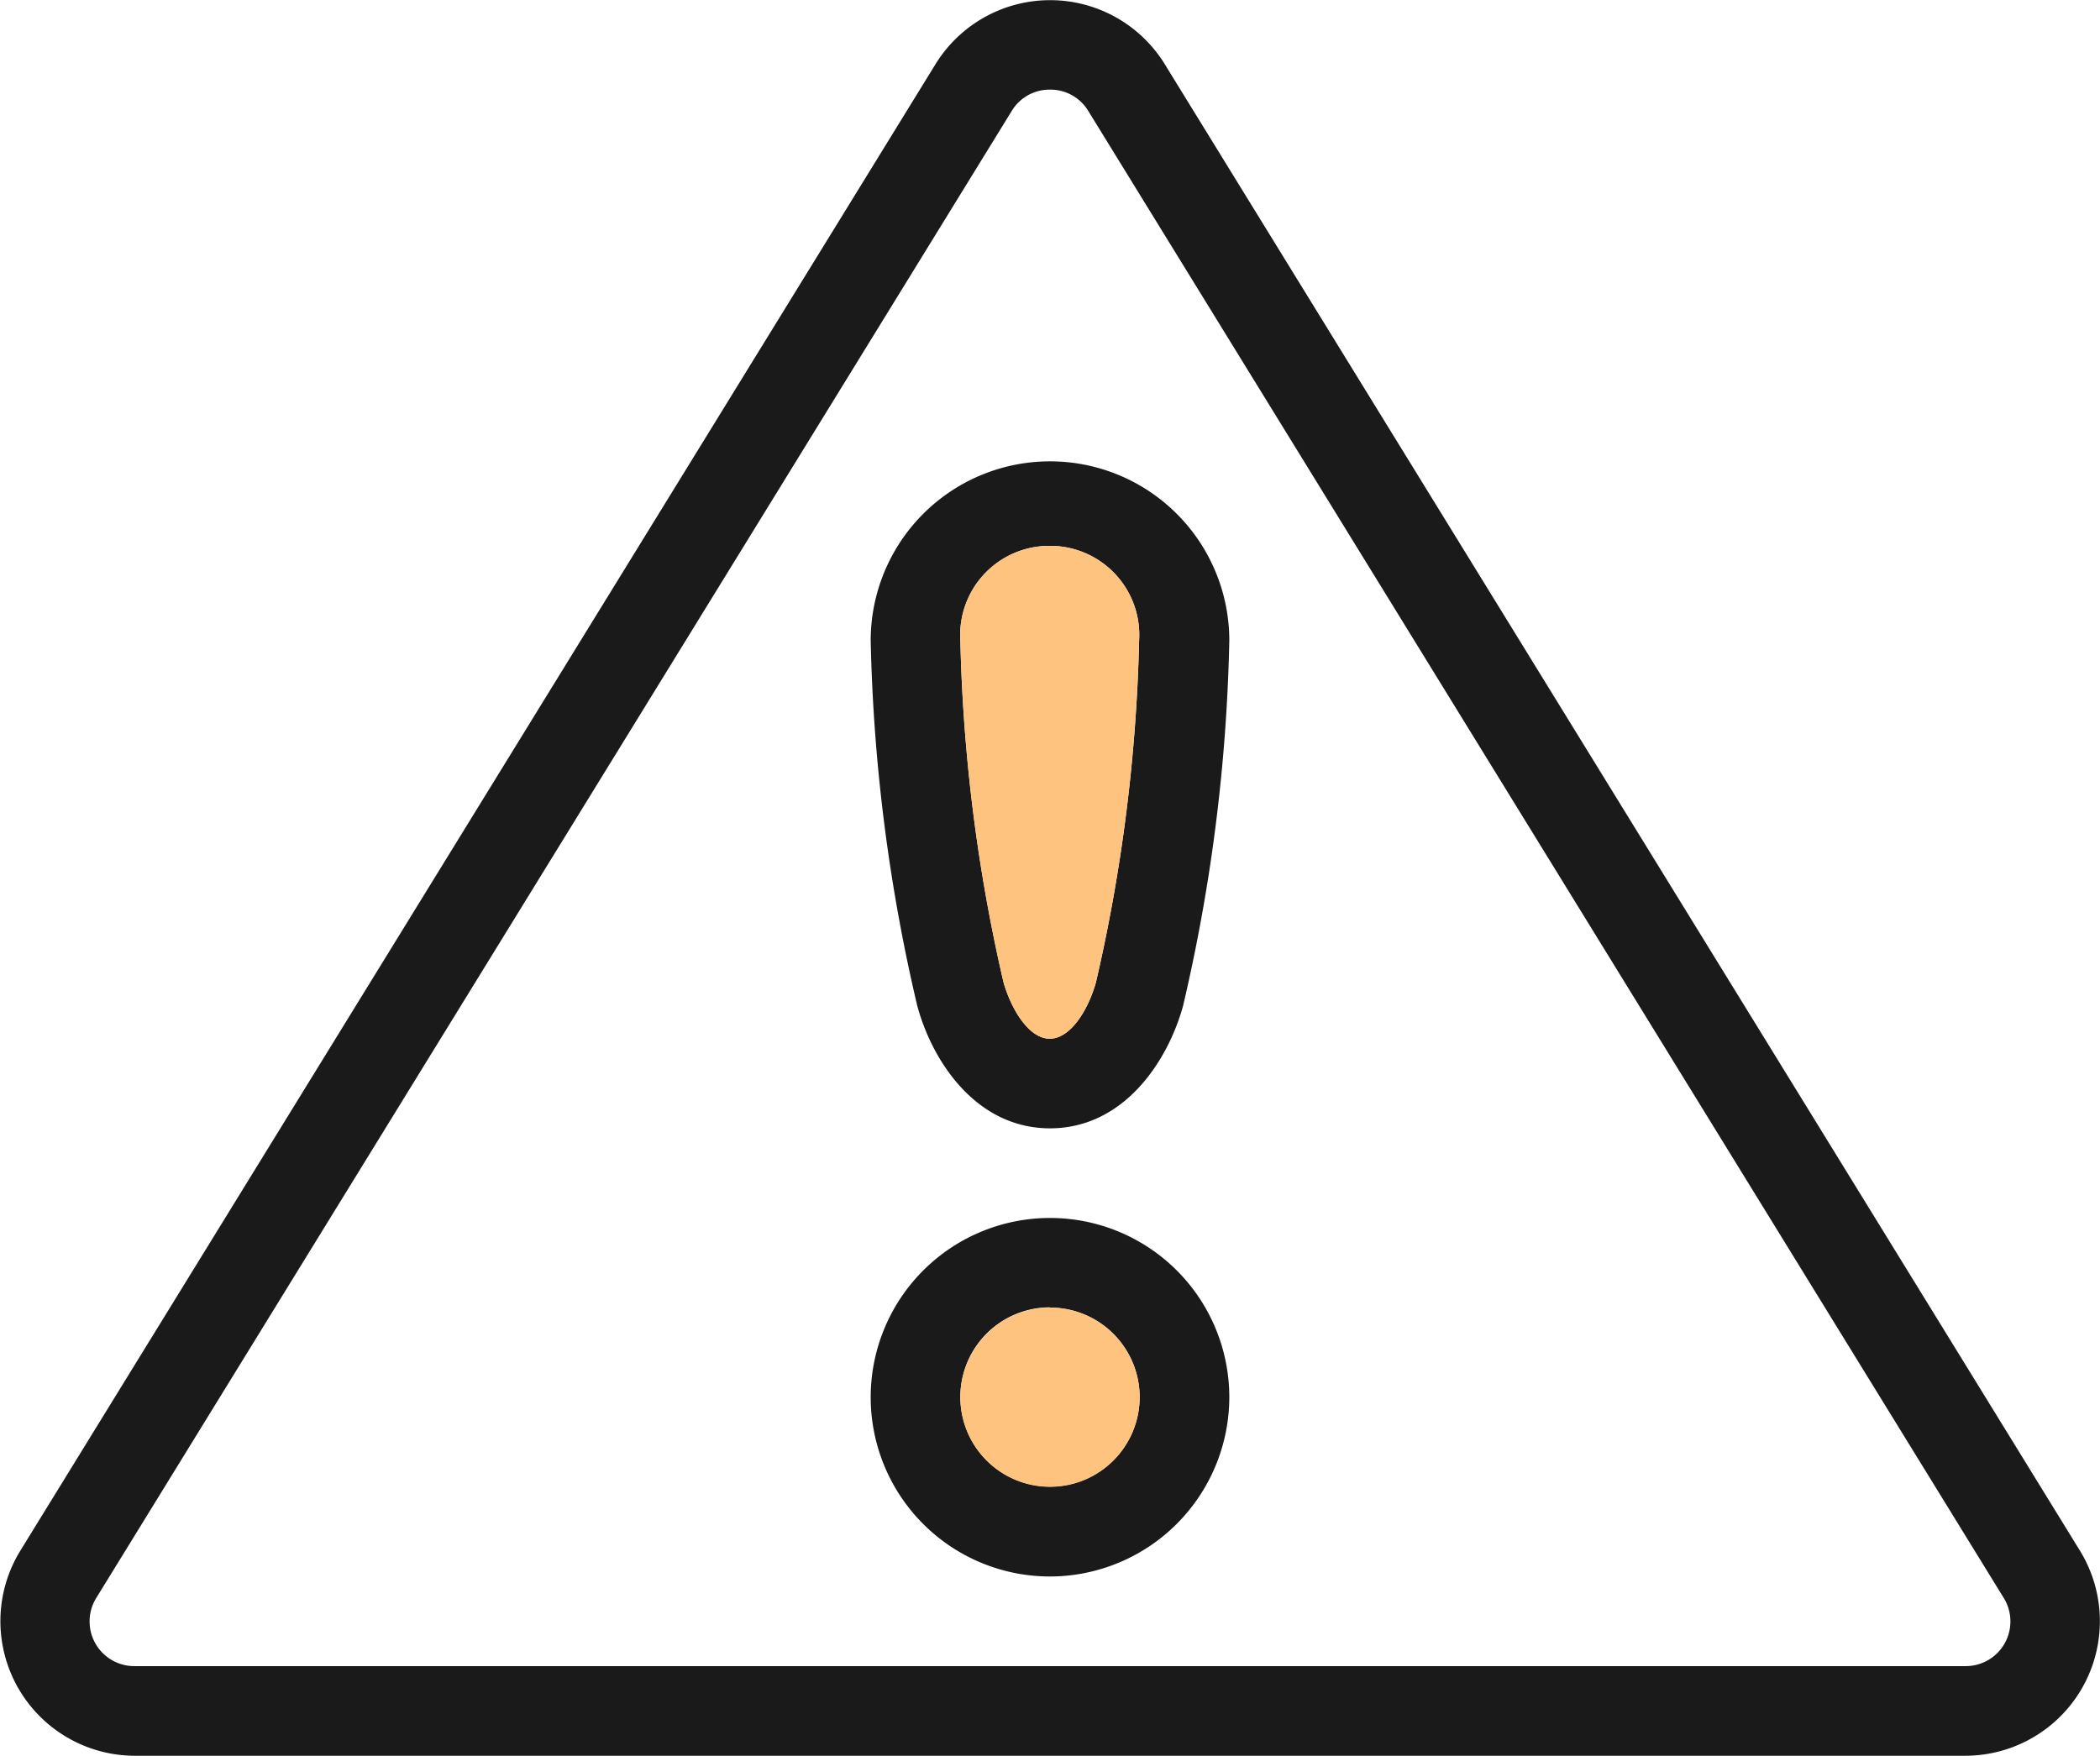
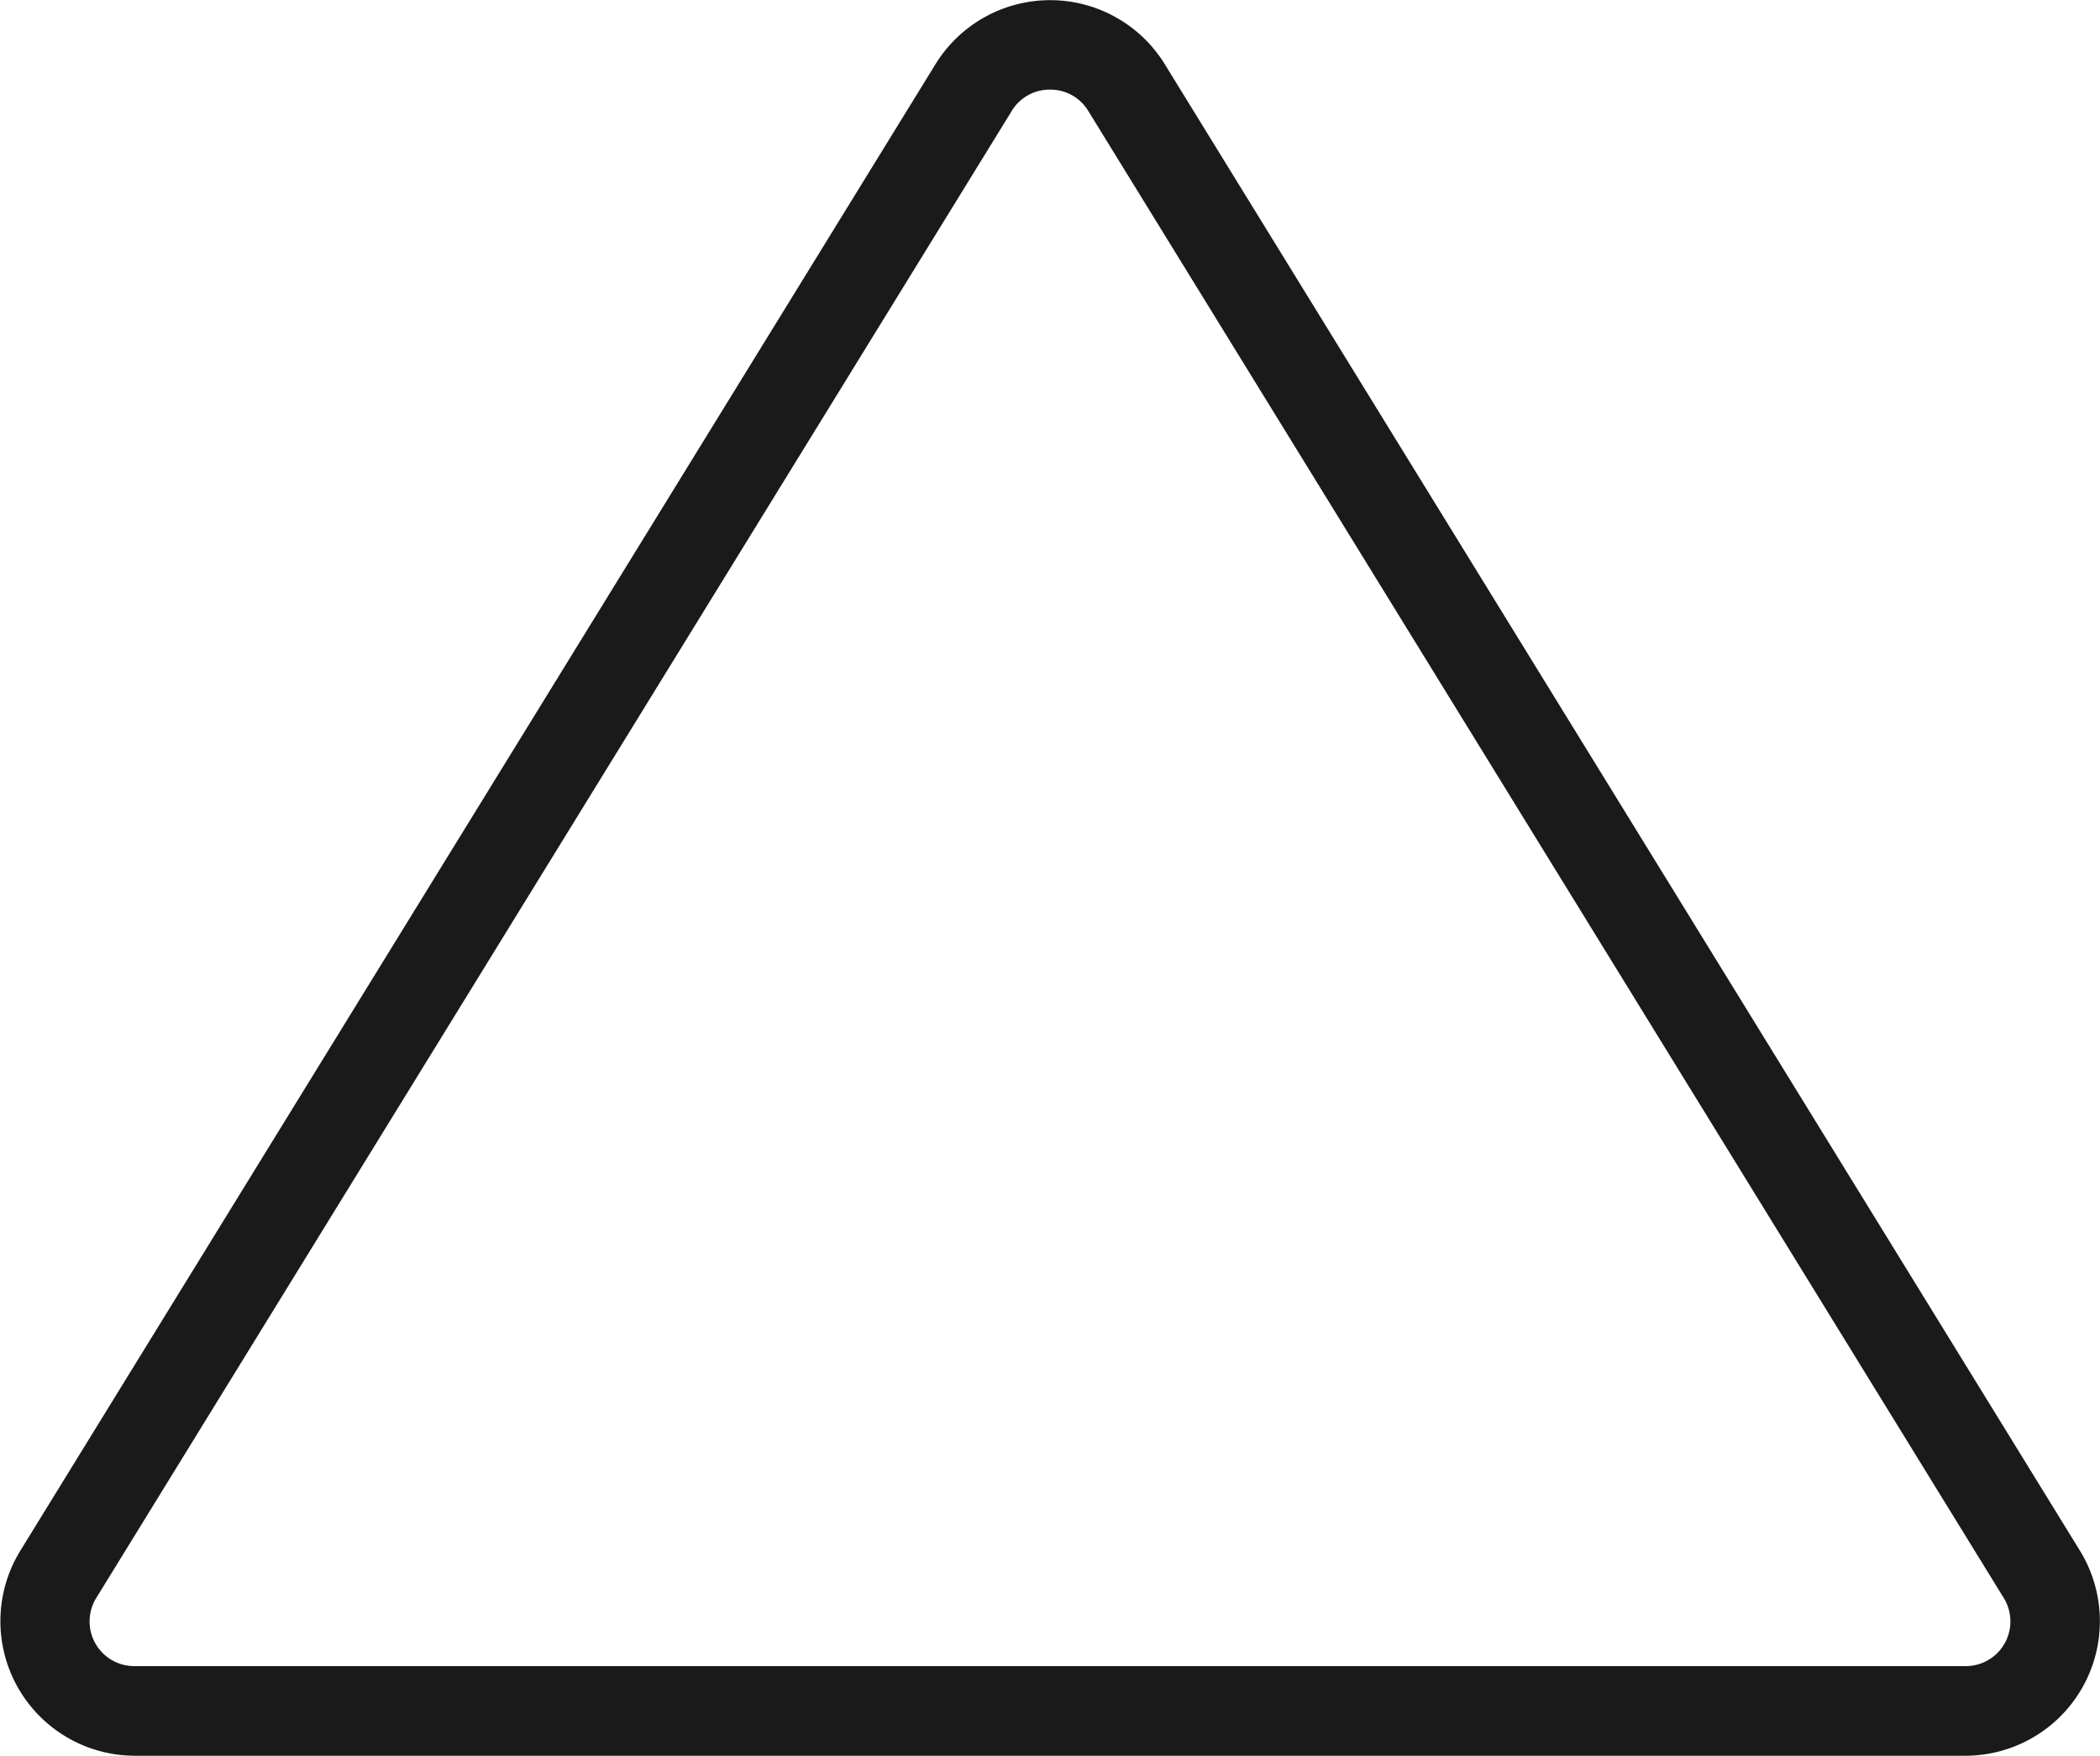
<svg xmlns="http://www.w3.org/2000/svg" viewBox="0 0 78 65.23">
  <defs>
    <style>.cls-1{fill:#1a1a1a}.cls-2{fill:#ffc380}</style>
  </defs>
  <g id="Layer_2" data-name="Layer 2">
    <g id="Isolation_Mode" data-name="Isolation Mode">
      <path class="cls-1" d="M73 65.23H5a5 5 0 0 1-4.25-7.61l34-55.24a5 5 0 0 1 8.51 0l34 55.24A5 5 0 0 1 73 65.23zM39 3.33a1.64 1.64 0 0 0-1.42.79l-34 55.24A1.66 1.66 0 0 0 5 61.9h68a1.66 1.66 0 0 0 1.42-2.54l-34-55.24A1.64 1.64 0 0 0 39 3.33z" />
-       <path class="cls-1" d="M39 58.57a6.66 6.66 0 1 1 6.66-6.66A6.67 6.67 0 0 1 39 58.57zm0-10a3.33 3.33 0 1 0 3.33 3.33A3.33 3.33 0 0 0 39 48.58zm0-6.65c-2.72 0-4.36-2.45-4.93-4.55a65.15 65.15 0 0 1-1.73-13.57 6.66 6.66 0 1 1 13.32 0 65.15 65.15 0 0 1-1.72 13.58c-.58 2.09-2.22 4.54-4.94 4.54zm0-21.64a3.31 3.31 0 0 0-3.33 3.51 62.62 62.62 0 0 0 1.6 12.69c.28 1 .94 2.11 1.72 2.11s1.44-1.09 1.72-2.11a62.62 62.62 0 0 0 1.6-12.69A3.31 3.31 0 0 0 39 20.28z" />
-       <path class="cls-2" d="M39 20.28a3.31 3.31 0 0 0-3.33 3.51 62.62 62.62 0 0 0 1.6 12.69c.28 1 .94 2.11 1.72 2.11s1.44-1.09 1.72-2.11a62.62 62.62 0 0 0 1.6-12.69A3.31 3.31 0 0 0 39 20.28z" />
-       <circle class="cls-2" cx="39" cy="51.91" r="3.33" />
    </g>
  </g>
</svg>